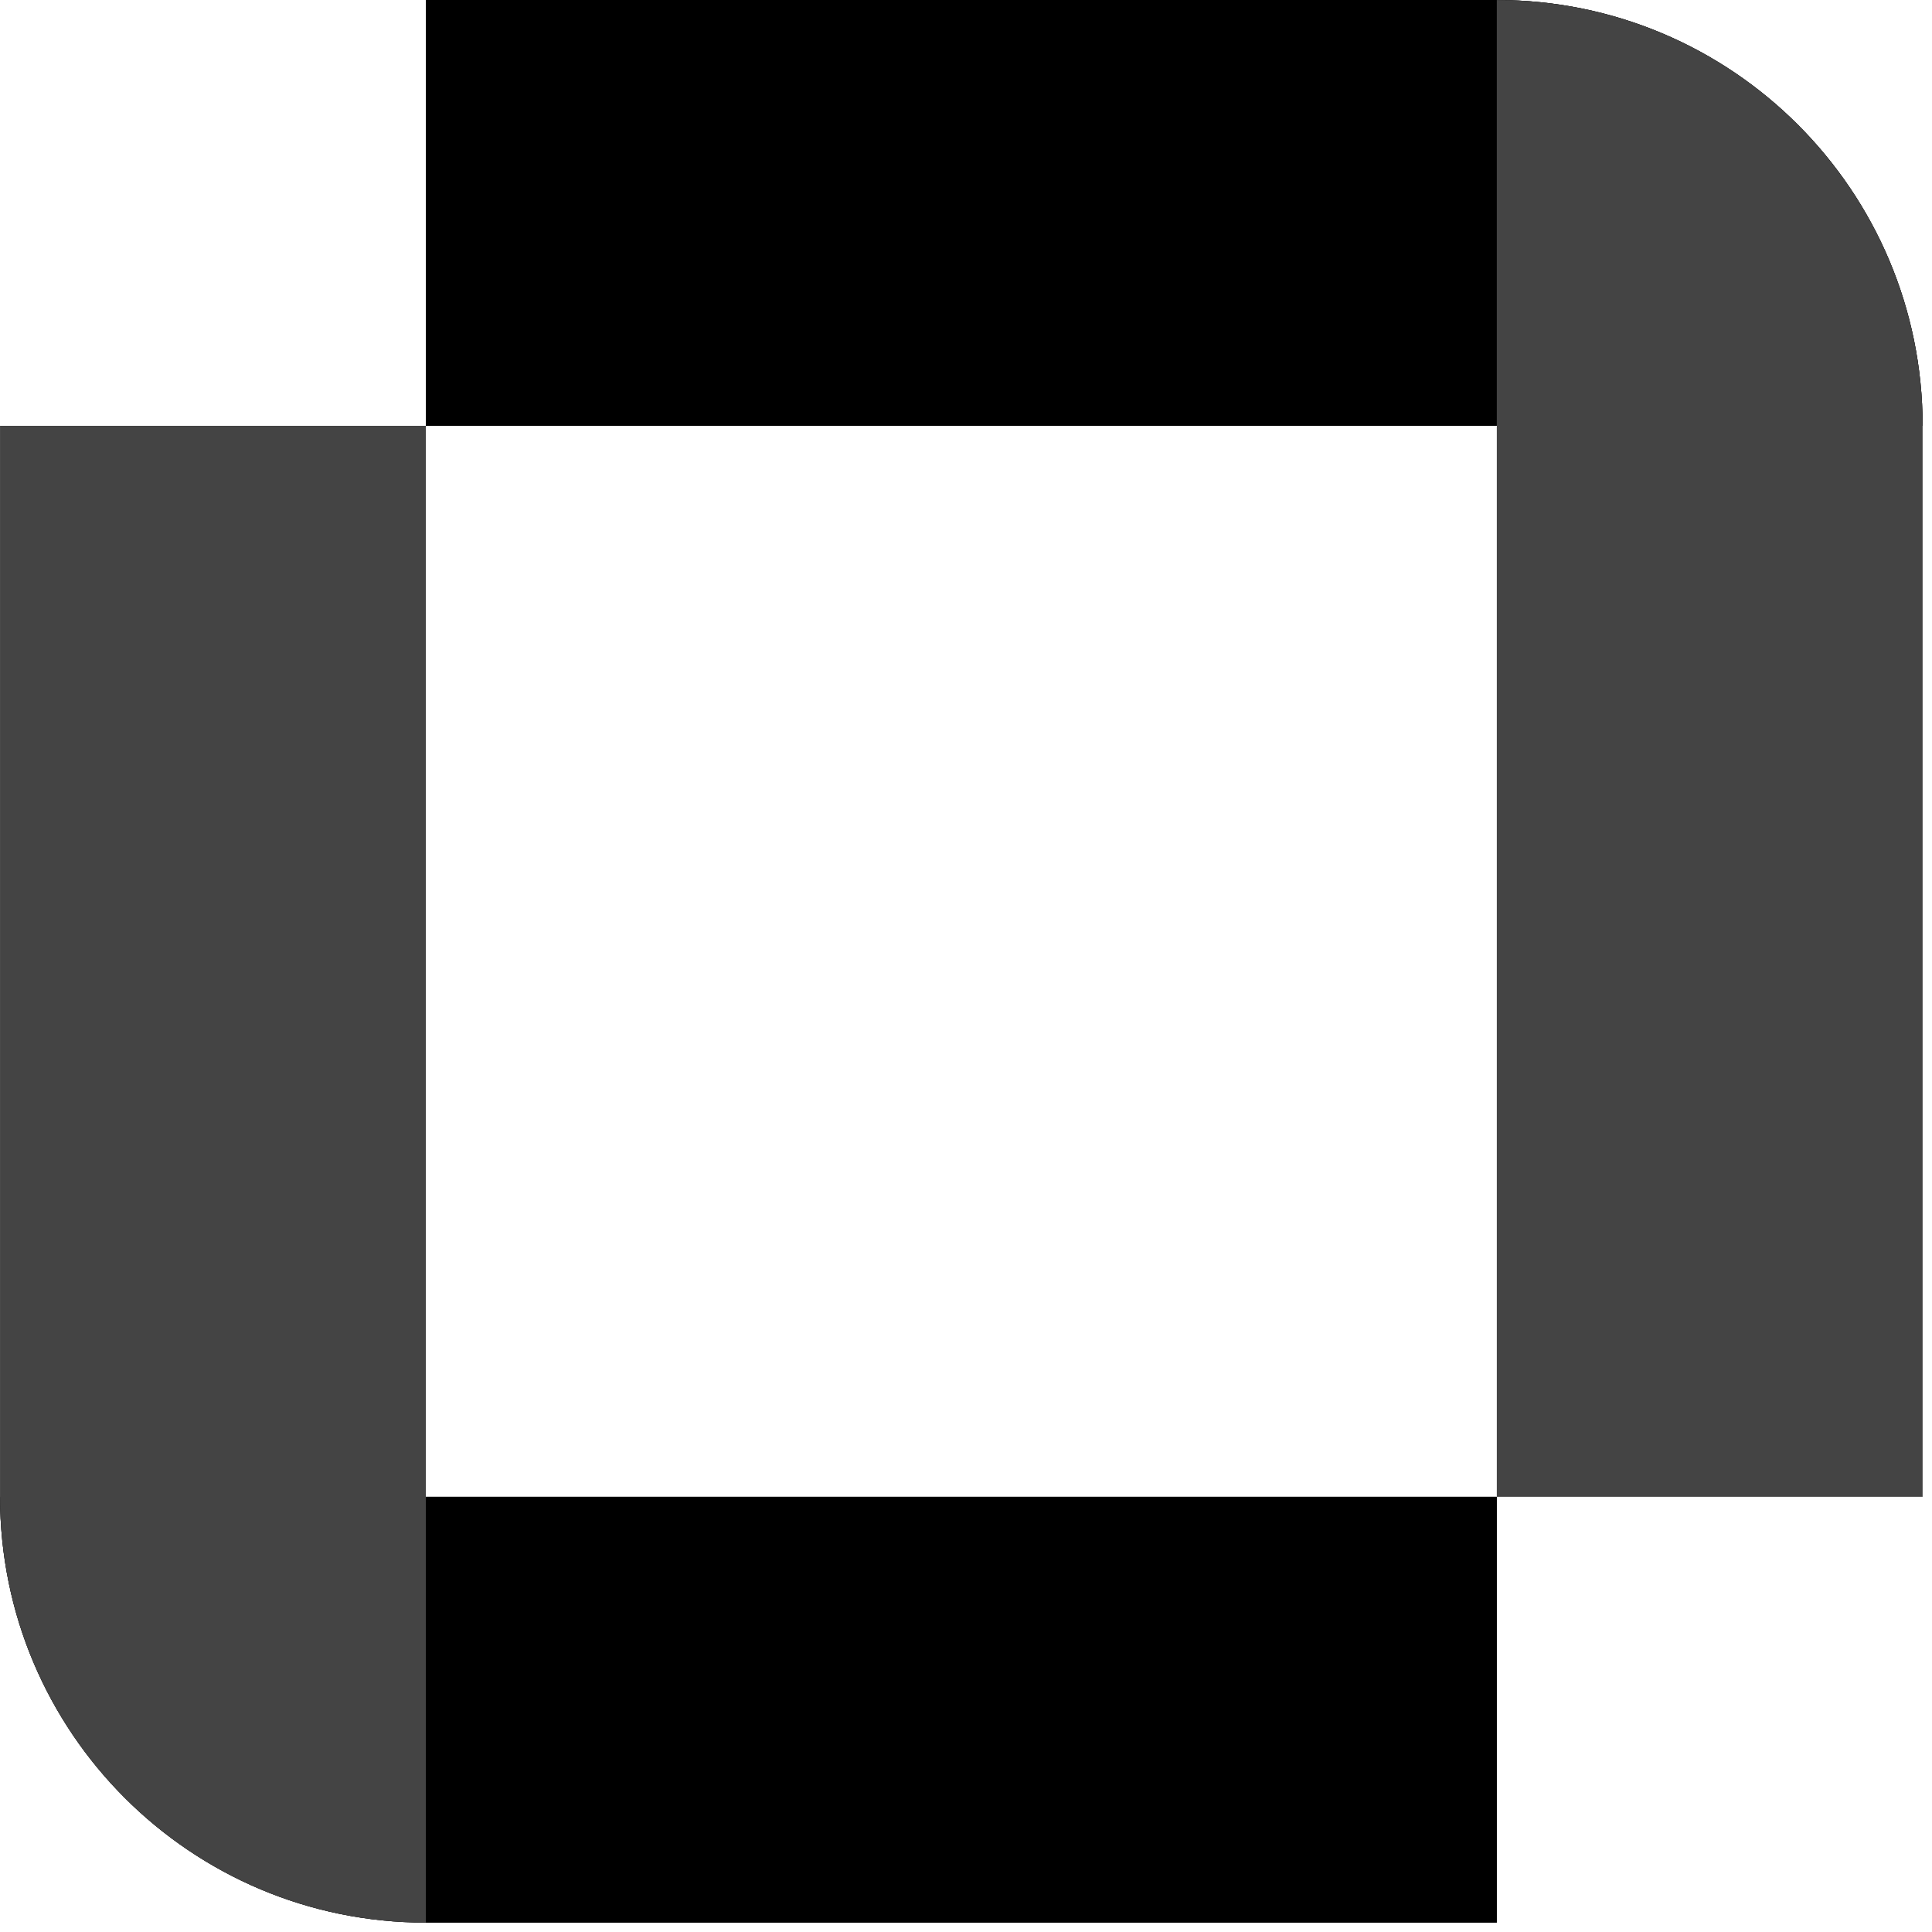
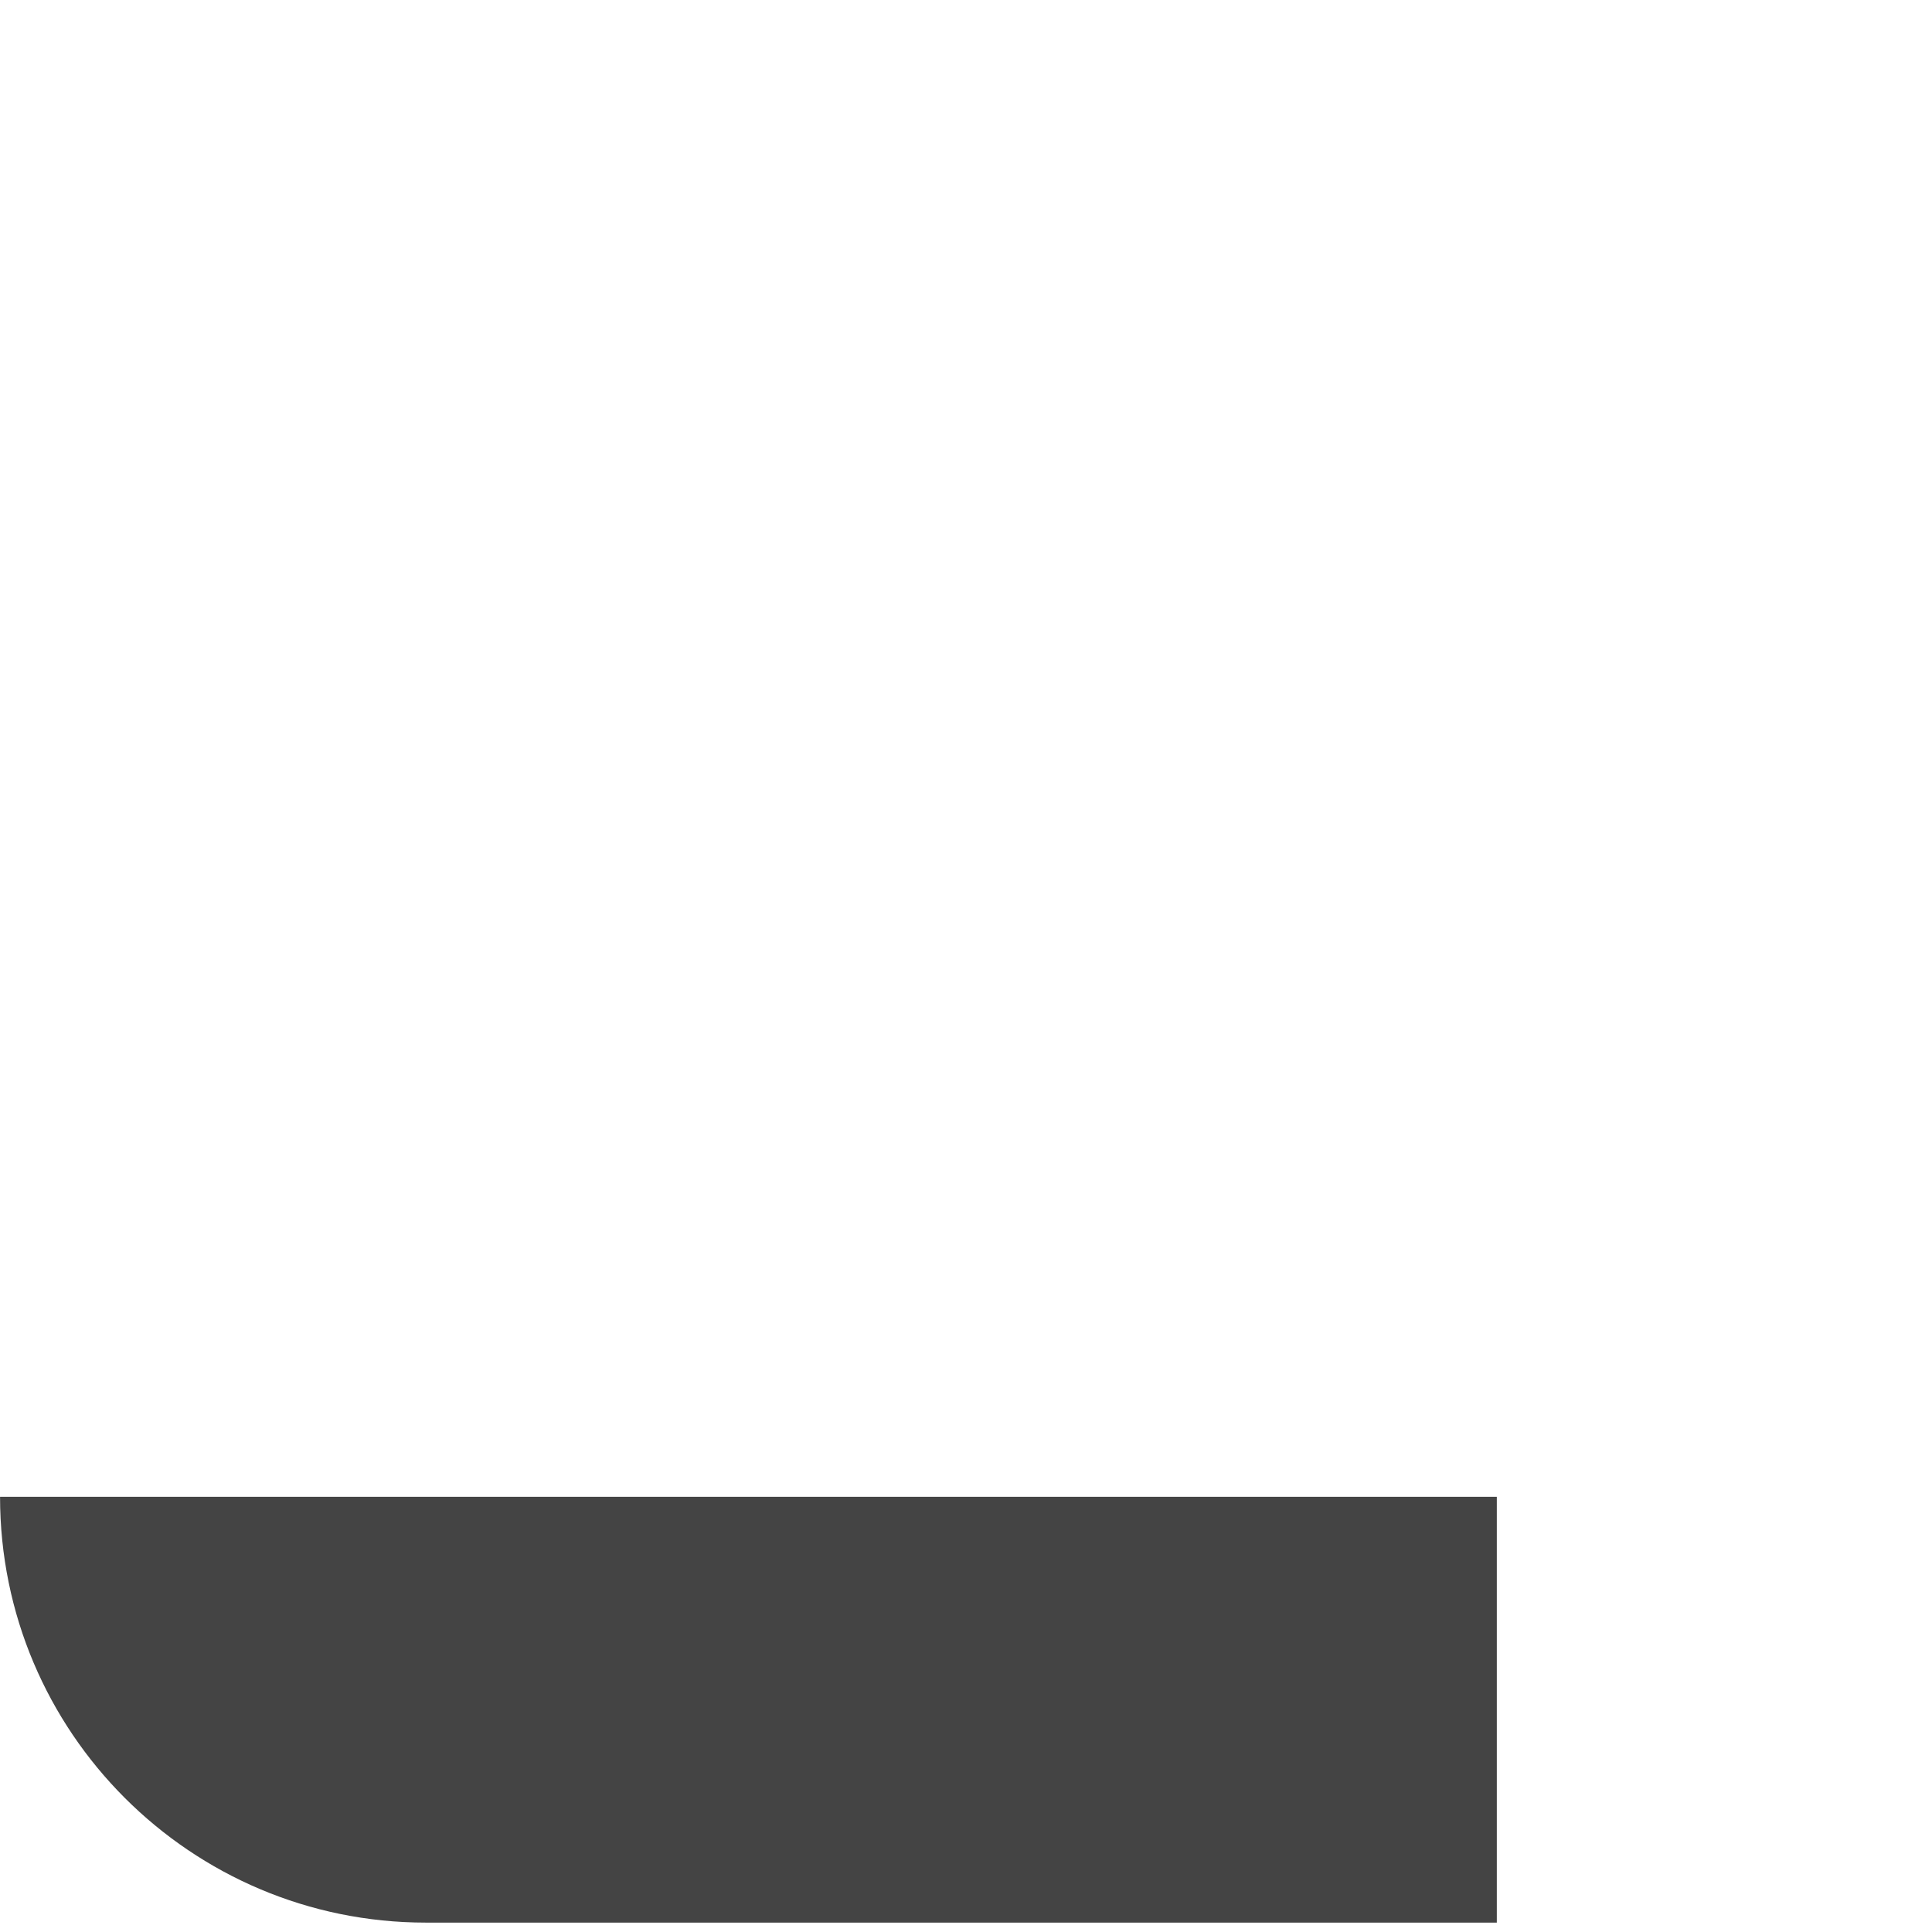
<svg xmlns="http://www.w3.org/2000/svg" width="80" height="80" viewBox="0 0 80 80" fill="none">
-   <path d="M17.633 0H61.98C71.718 0 79.612 7.895 79.612 17.632V17.632H17.633V0Z" fill="#444444" />
-   <path d="M17.633 0H61.98C71.718 0 79.612 7.895 79.612 17.632V17.632H17.633V0Z" fill="black" />
  <path d="M61.98 79.611L17.633 79.611C7.896 79.611 0.002 71.717 0.002 61.979V61.979L61.98 61.979L61.98 79.611Z" fill="#444444" />
-   <path d="M61.98 79.611L17.633 79.611C7.896 79.611 0.002 71.717 0.002 61.979V61.979L61.98 61.979L61.98 79.611Z" fill="black" />
-   <path d="M61.98 61.98L61.98 0.001V0.001C71.718 0.001 79.612 7.895 79.612 17.633L79.612 61.98L61.98 61.98Z" fill="#444444" />
-   <path d="M17.633 17.632L17.633 79.611V79.611C7.895 79.611 0.001 71.717 0.001 61.979L0.001 17.632L17.633 17.632Z" fill="#444444" />
</svg>